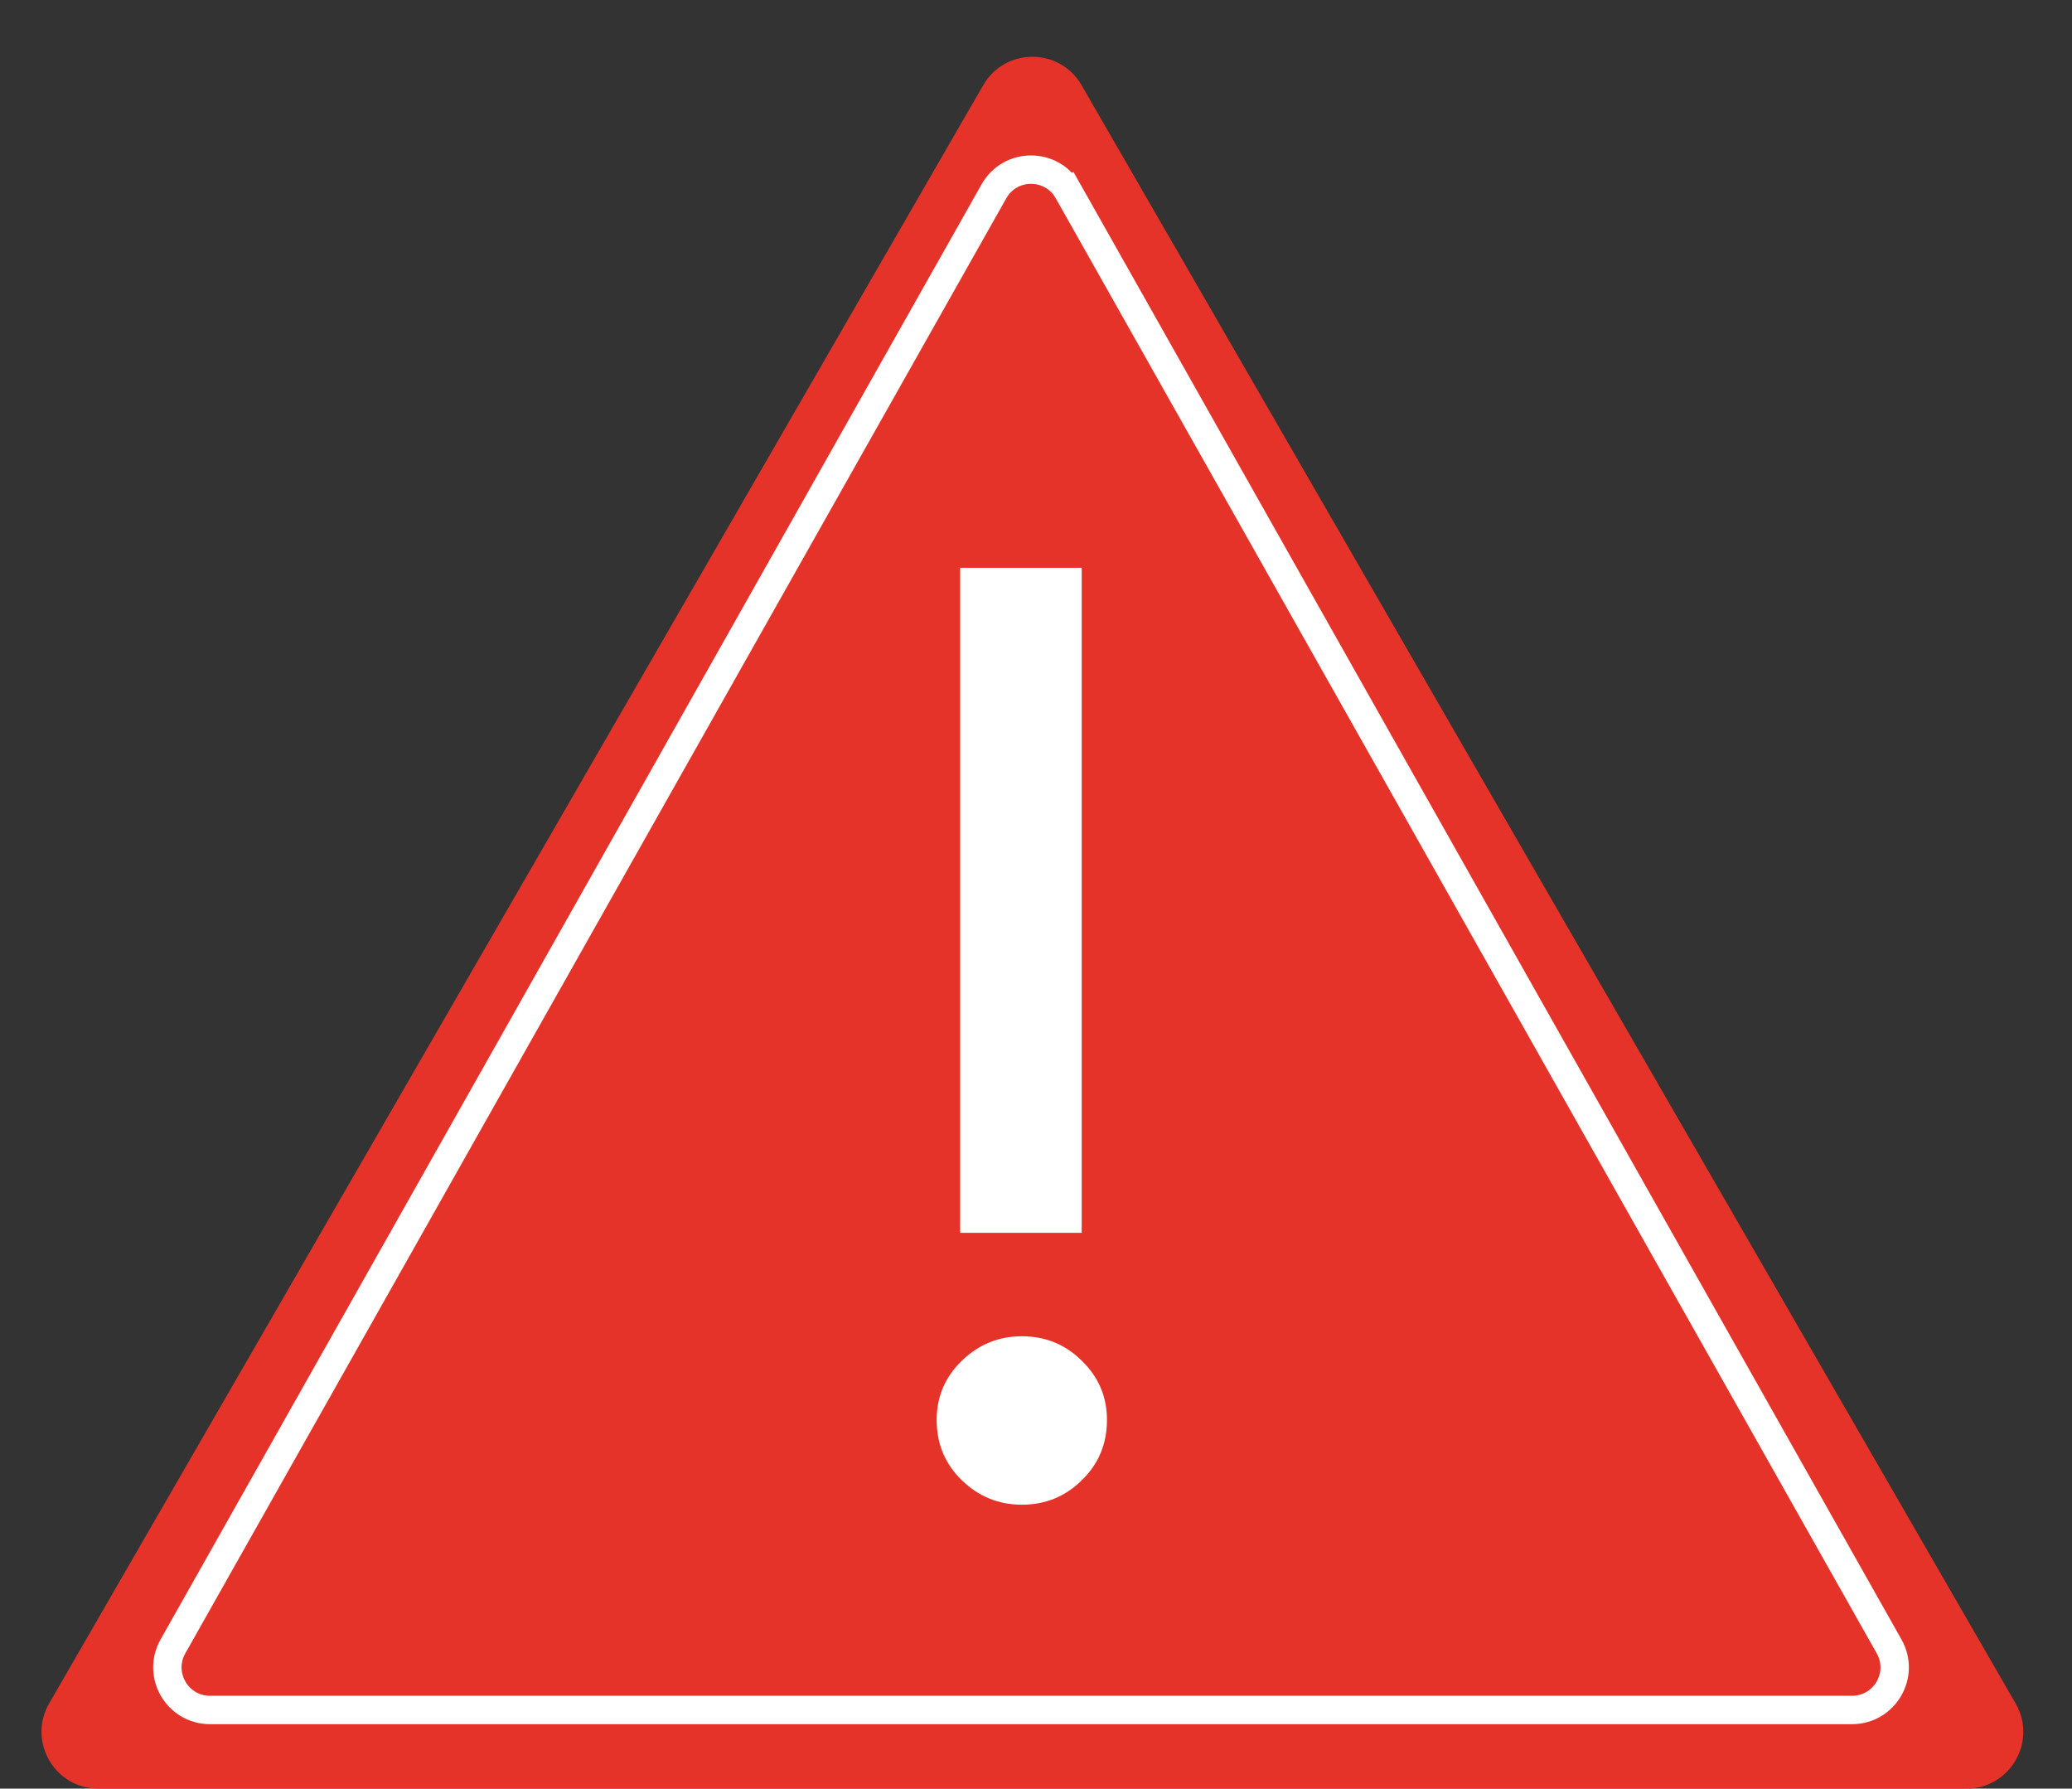
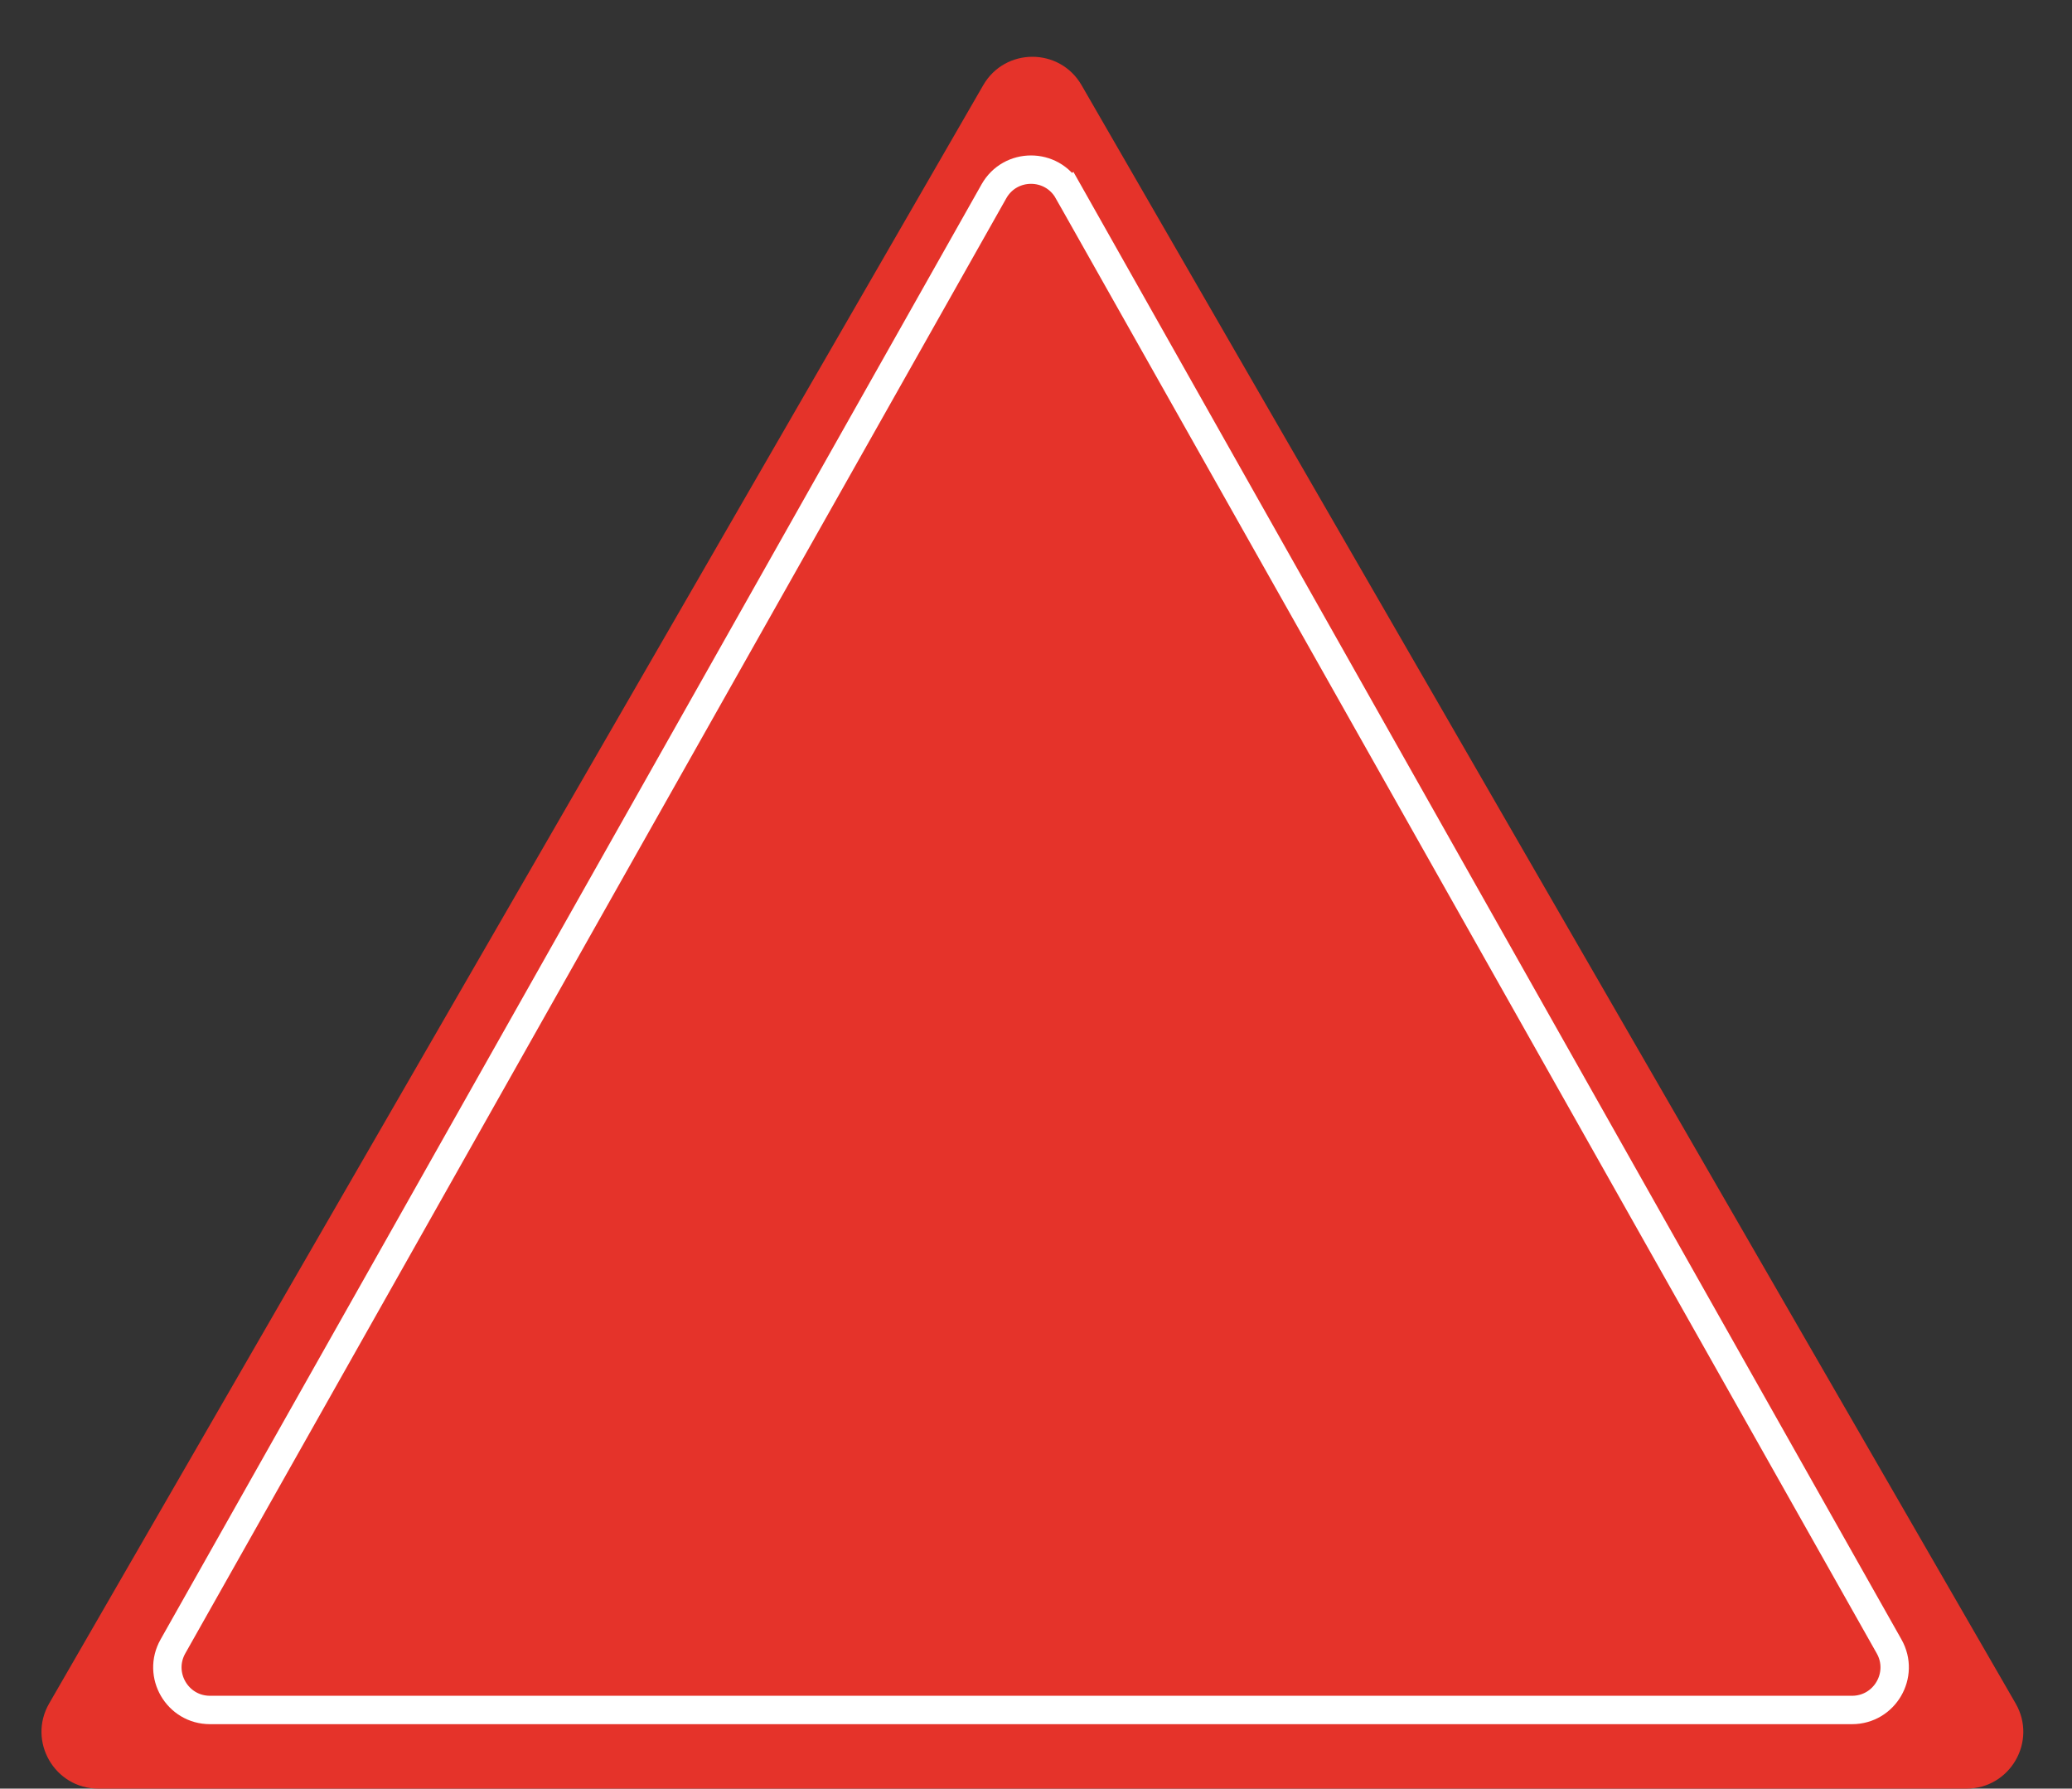
<svg xmlns="http://www.w3.org/2000/svg" width="73" height="63" viewBox="0 0 73 63" fill="none">
  <rect x="0" y="0" width="73" height="63" fill="#333333" stroke="none" />
  <path d="M34.641 3C35.411 1.667 37.335 1.667 38.105 3L71.014 60C71.784 61.333 70.822 63 69.282 63H3.464C1.925 63 0.962 61.333 1.732 60L34.641 3Z" fill="#E5332A" />
  <path d="M35.018 6.738C35.592 5.721 37.057 5.721 37.631 6.738L38.066 6.492L37.631 6.738L66.557 57.993C67.121 58.992 66.399 60.23 65.25 60.23H7.398C6.25 60.23 5.528 58.992 6.092 57.993L35.018 6.738Z" stroke="white" />
-   <path d="M36 47.067C36.828 47.067 37.531 47.353 38.11 47.926C38.703 48.499 39 49.195 39 50.013C39 50.859 38.703 51.568 38.11 52.141C37.531 52.714 36.828 53 36 53C35.186 53 34.483 52.714 33.89 52.141C33.297 51.568 33 50.859 33 50.013C33 49.195 33.297 48.499 33.89 47.926C34.483 47.353 35.186 47.067 36 47.067ZM38.11 20V43.425H33.828V20H38.11Z" fill="white" />
</svg>